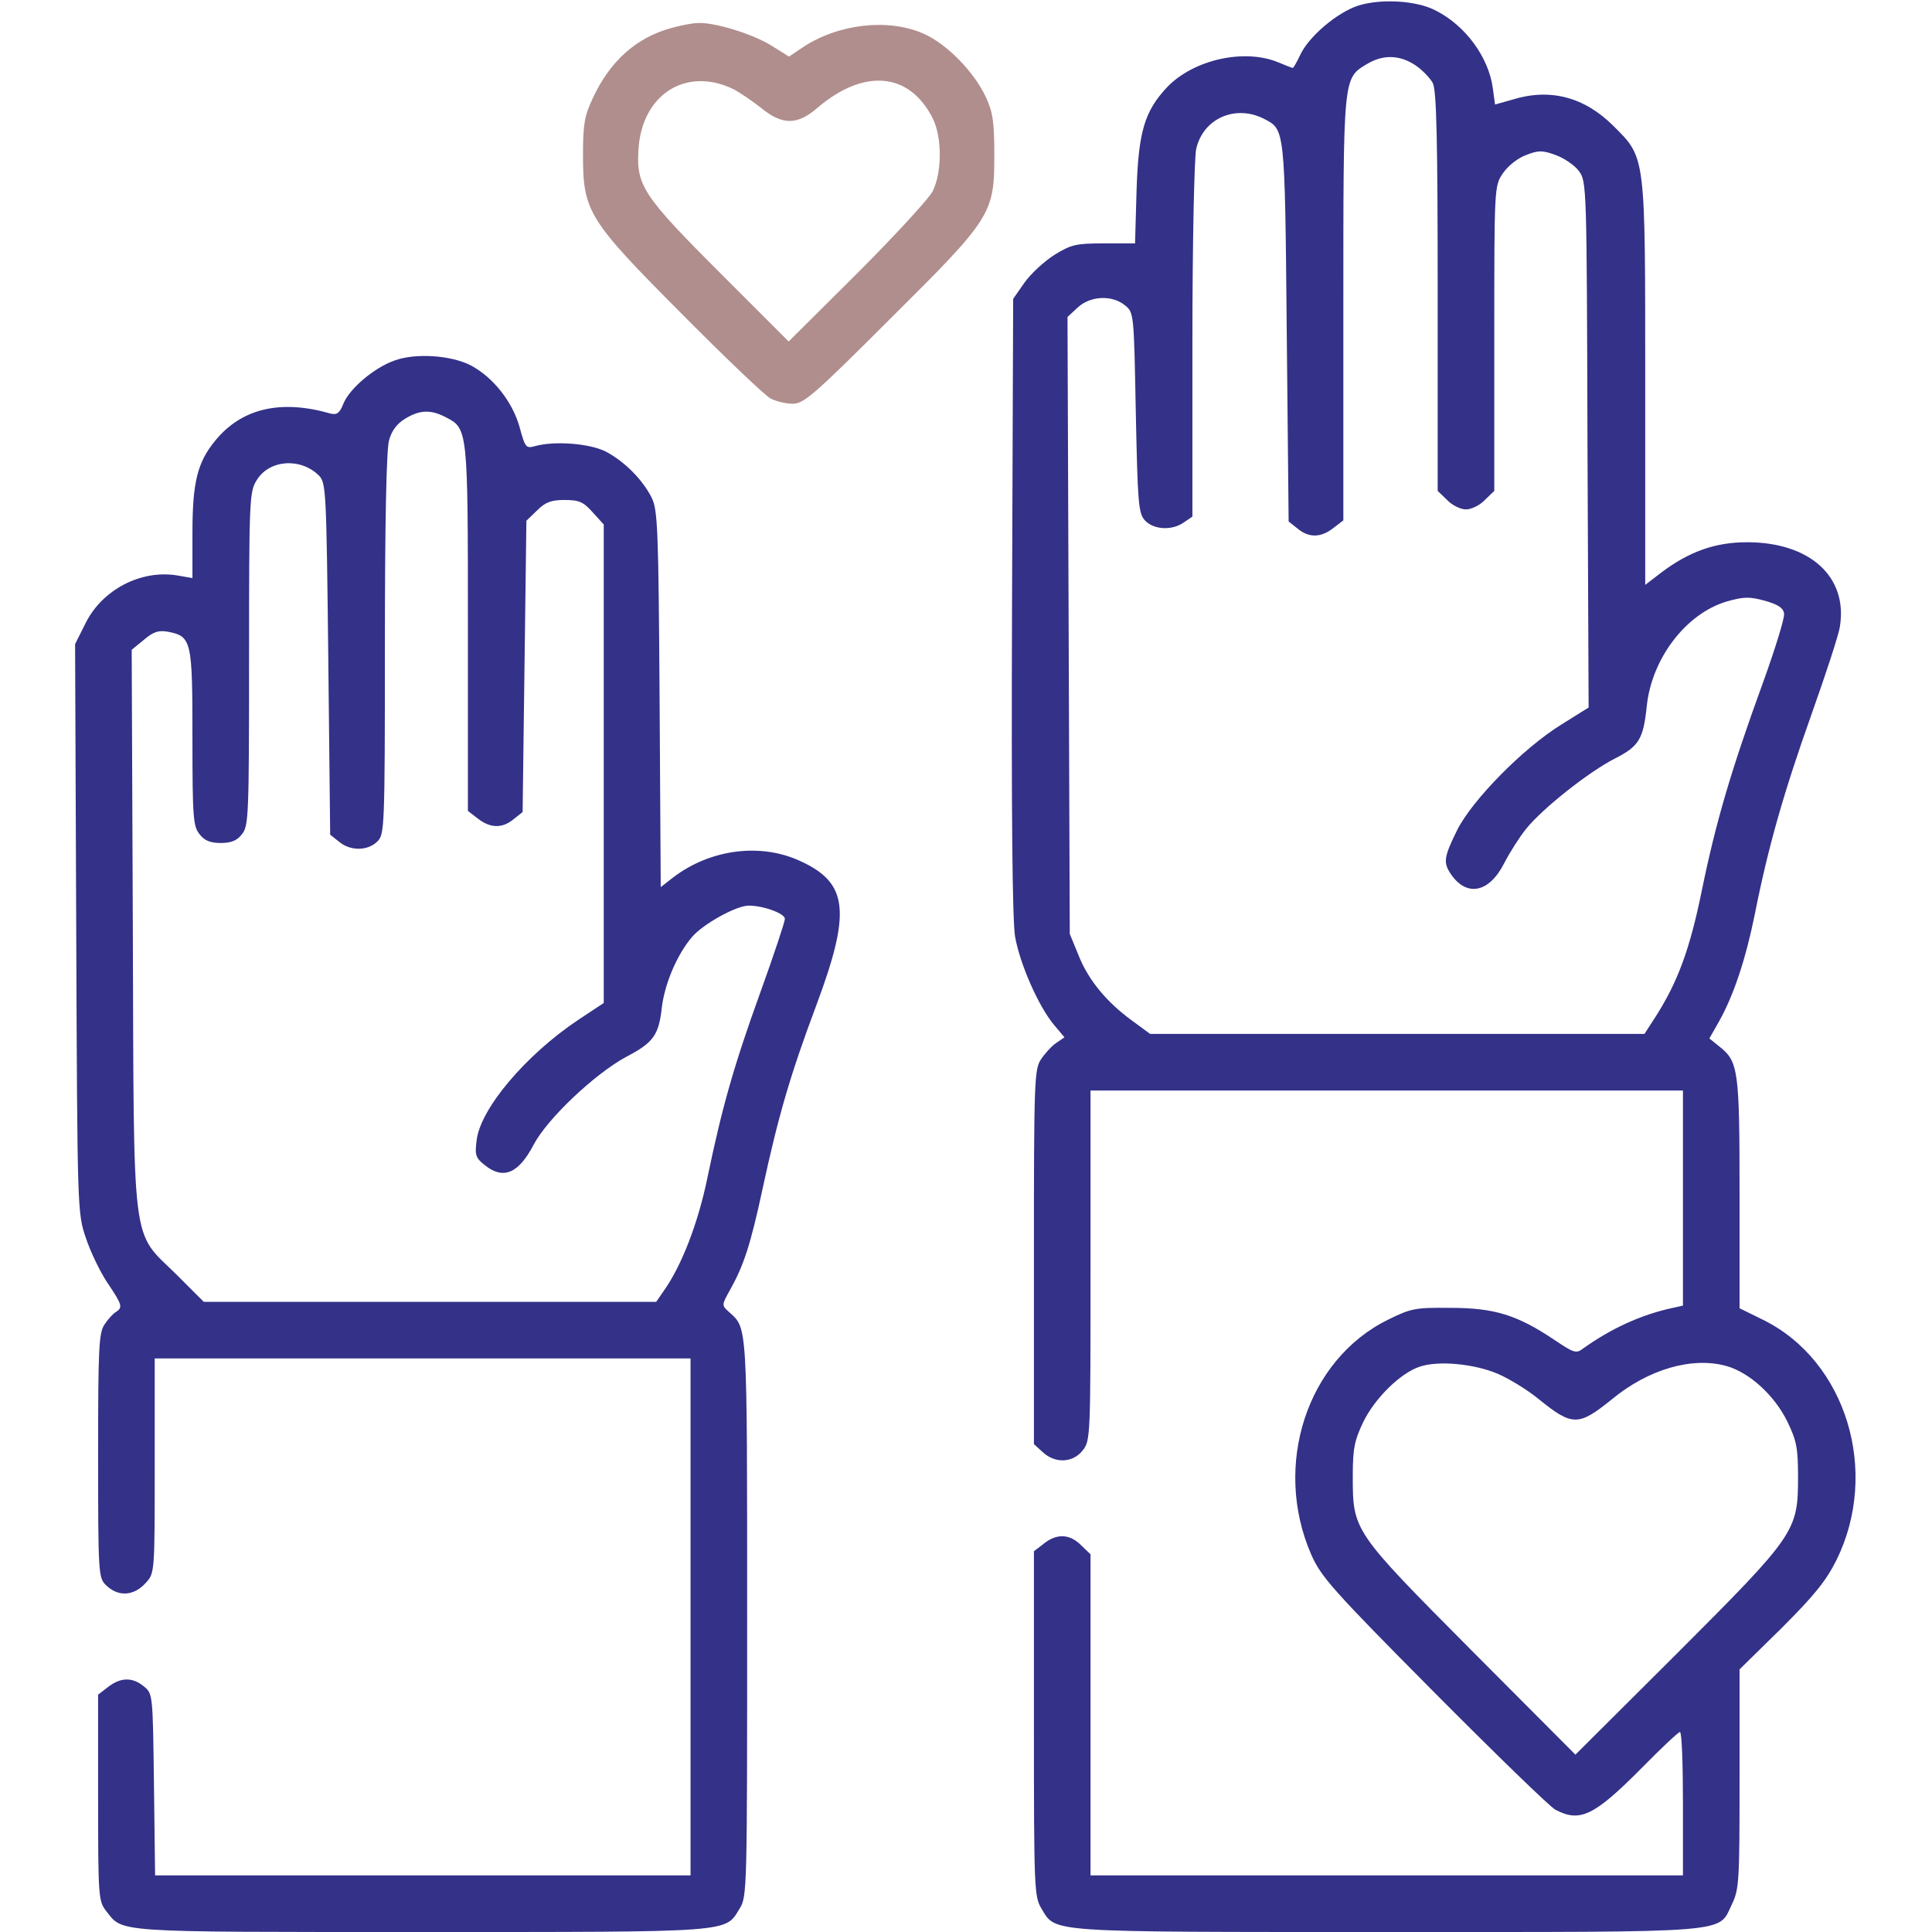
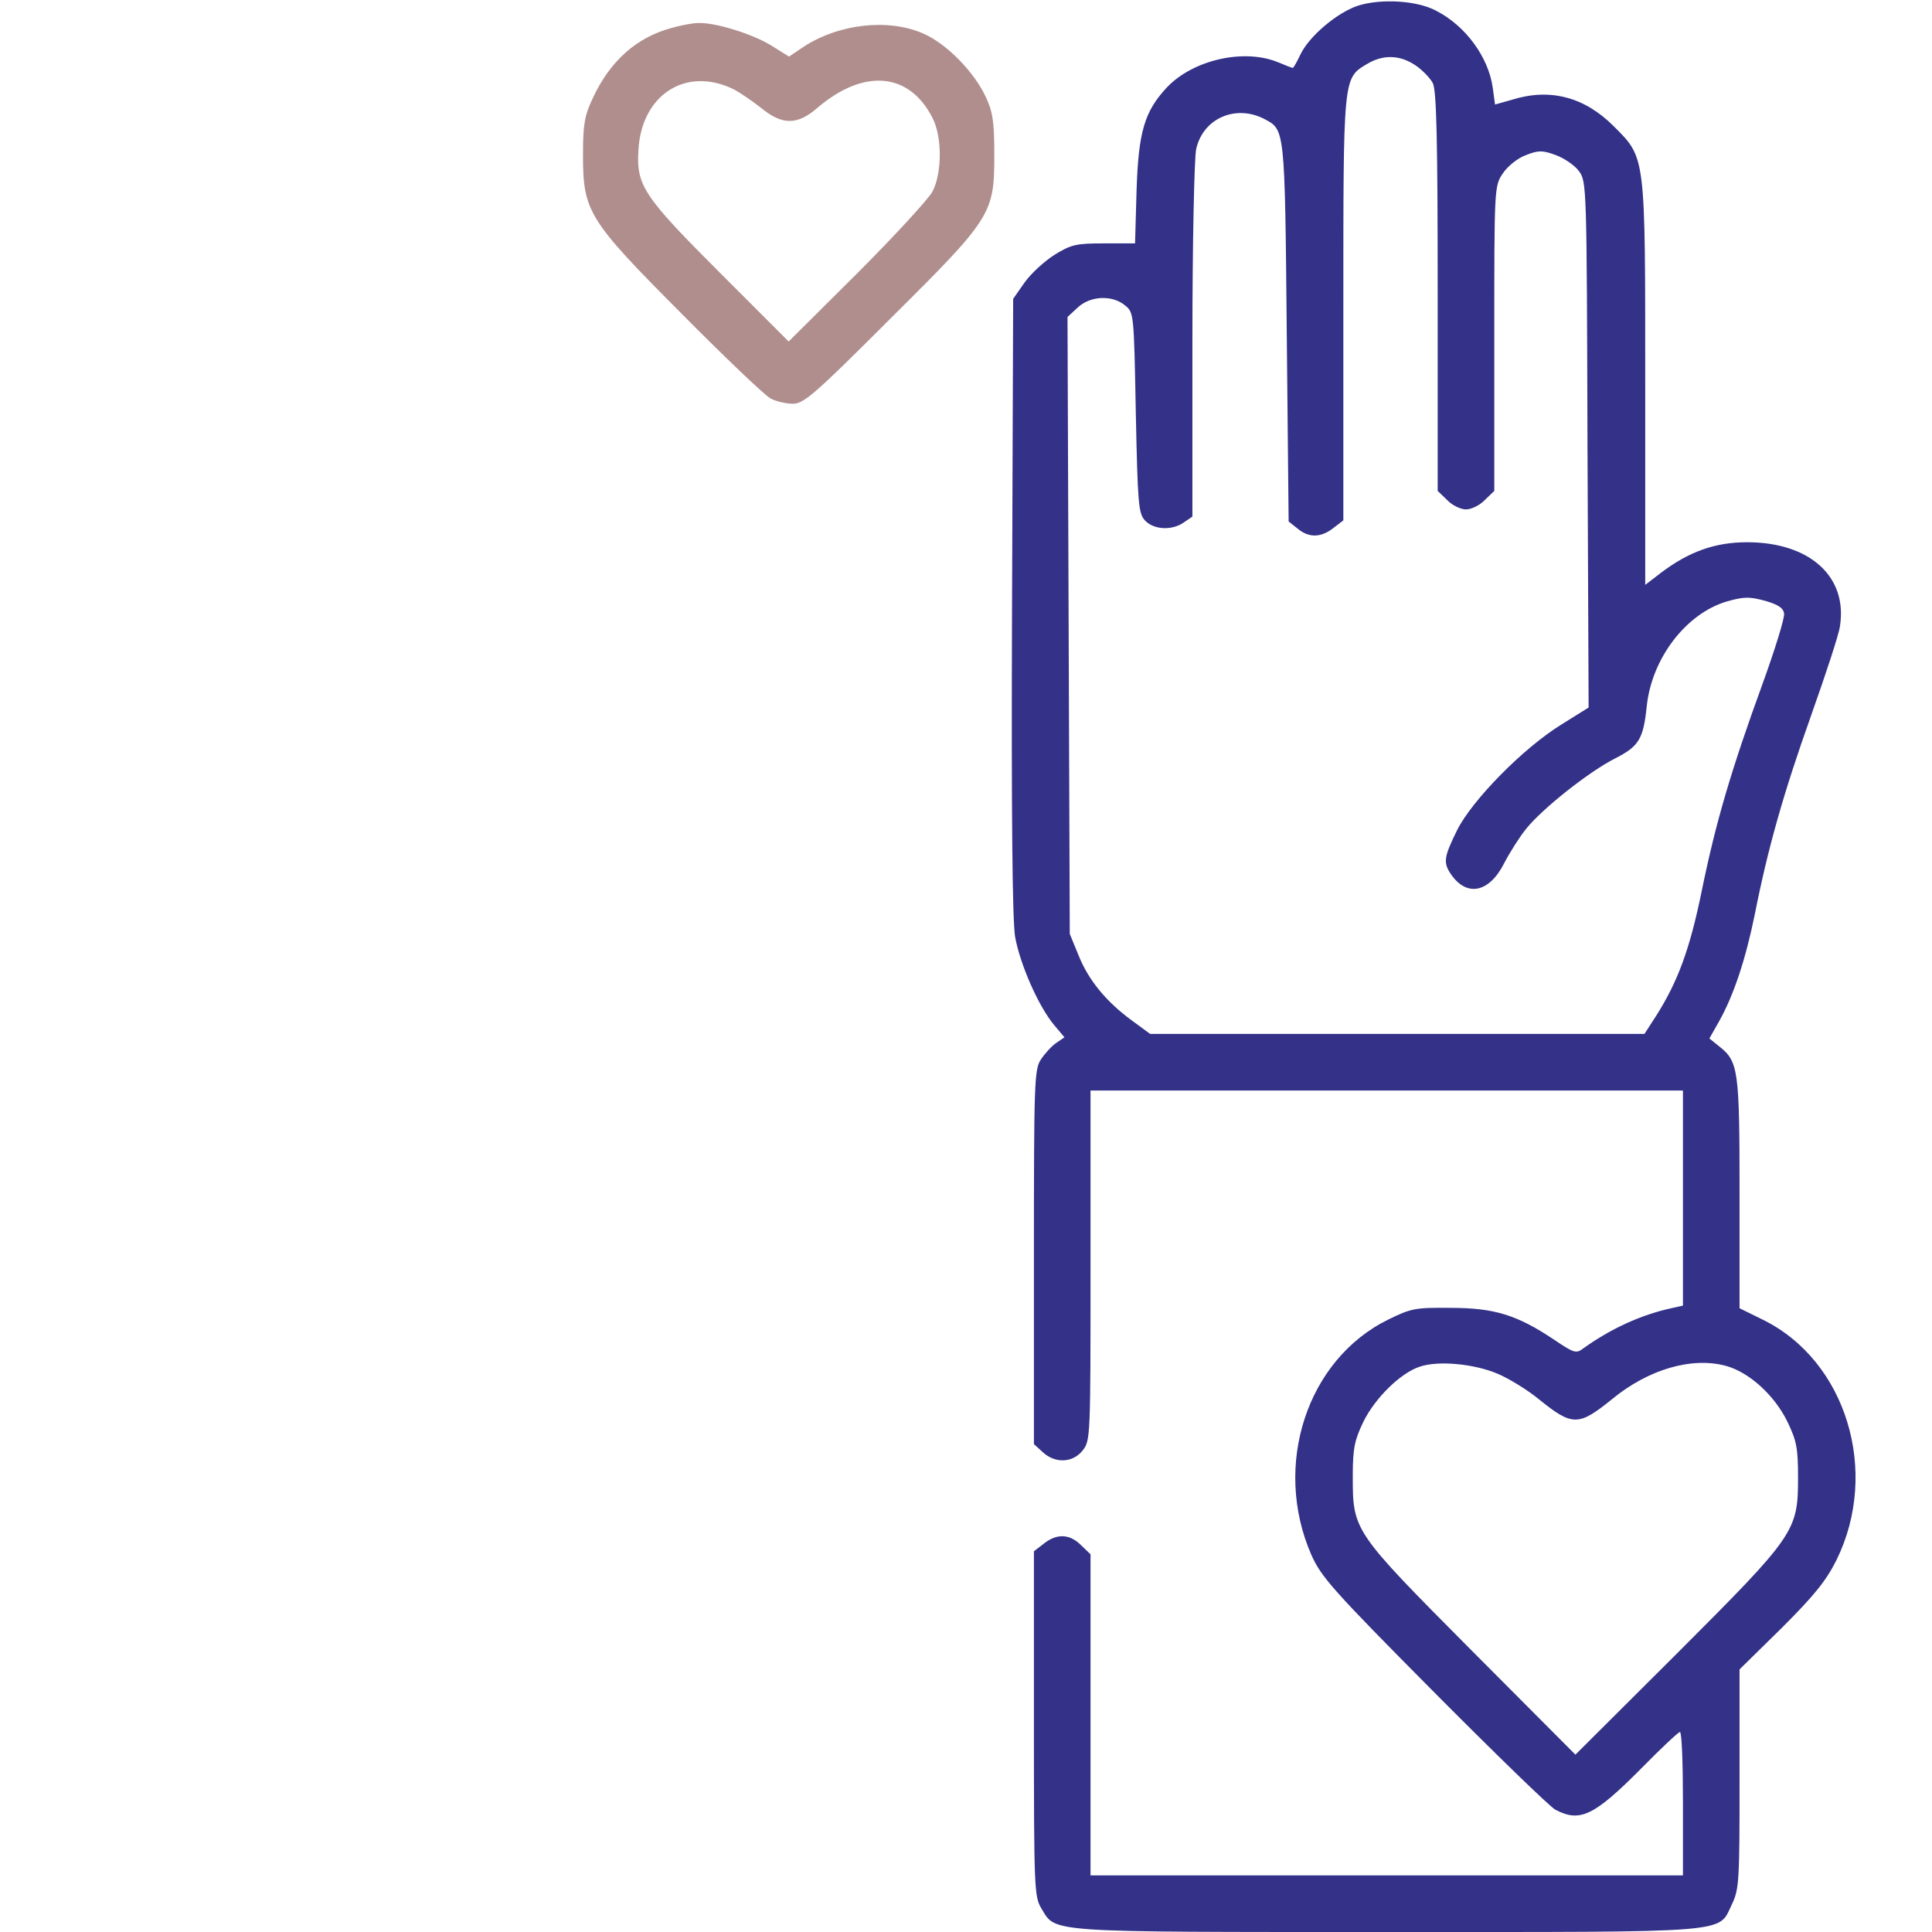
<svg xmlns="http://www.w3.org/2000/svg" id="Layer_1" x="0px" y="0px" viewBox="0 0 512 512" style="enable-background:new 0 0 512 512;" xml:space="preserve">
  <style type="text/css">	.st0{fill:#333188;}	.st1{fill:#B08E8D;}</style>
  <g transform="translate(0,512) scale(0.1,-0.1)">
    <path class="st0" d="M3599,5105c-55-18-130-81-153-130c-9-19-18-35-20-35s-20,7-39,15c-90,37-224,7-294-66c-60-64-76-118-81-274  l-4-140h-82c-74,0-87-3-131-30c-27-17-63-50-80-74l-30-43l-3-811c-2-563,1-833,8-879c13-73,62-185,104-235l27-32l-22-15  c-12-8-30-28-40-43c-18-26-19-58-19-524v-496l23-21c33-31,80-29,106,4c21,26,21,36,21,490v464h785h785v-285v-285l-27-6  c-84-18-164-55-238-108c-18-14-25-11-77,24c-97,65-158,84-273,84c-94,1-105-1-166-31c-216-106-307-387-204-623c26-59,57-94,324-363  c163-164,308-305,323-313c65-34,102-17,228,110c52,53,98,96,102,96c5,0,8-85,8-190V150h-785h-785v425v426l-25,24c-30,30-64,32-99,4  l-26-20V552c0-441,1-458,20-490c39-64,5-62,916-62c930,0,876-4,914,74c19,40,20,61,20,332v290l111,109c87,87,118,125,146,181  c115,234,26,527-194,636l-63,31v304c0,328-3,350-54,390l-26,21l25,44c40,71,71,166,95,283c35,177,76,322,150,530  c38,107,73,213,76,235c21,131-79,223-246,223c-85,0-154-25-227-80l-43-33v528c0,615,2,602-84,688c-77,77-168,101-268,70l-46-13  l-6,44c-11,81-72,165-151,205C3754,5119,3659,5124,3599,5105z M3751,4947c18-12,39-34,46-47c10-19,13-151,13-553v-528l25-24  c13-14,36-25,50-25s37,11,50,25l25,24v404c0,403,0,404,23,438c13,19,39,40,61,48c33,13,44,13,79,0c22-8,50-27,61-42  c21-28,21-36,23-725l3-697l-72-45c-102-63-236-200-276-279c-36-73-38-87-16-119c42-60,101-47,140,30c15,29,41,70,58,91  c43,54,167,152,236,187c63,32,75,51,84,138c13,127,104,246,212,278c46,13,60,13,101,2c35-10,49-19,51-34c2-11-24-95-57-186  c-83-228-124-367-161-548c-32-157-64-242-121-332l-31-48h-655h-655l-49,36c-67,49-115,107-141,173l-23,56l-3,818l-3,817l27,25  c33,31,91,34,125,6c24-19,24-21,29-284c5-242,7-267,24-286c23-25,72-28,104-5l22,15v467c0,257,5,485,10,507c18,81,104,119,180,80  c55-29,55-20,60-563l5-504l24-19c30-25,62-24,95,2l26,20v560c0,617-1,611,62,649C3665,4976,3709,4975,3751,4947z M3970,1479  c30-13,79-43,108-67c89-72,105-72,194,0c97,80,213,113,303,88c61-17,128-78,162-148c24-50,28-69,28-147c0-143-7-153-322-468  l-268-267l-276,277c-315,317-314,316-314,463c0,72,5,94,28,142c31,63,98,129,149,146C3811,1515,3907,1506,3970,1479z" />
    <path class="st1" d="M1780,5046c-93-25-163-87-209-186c-22-47-26-69-26-150c0-151,13-172,263-423c114-115,219-215,234-223  s42-14,59-14c29,0,57,24,256,223c272,270,278,280,278,437c0,87-4,113-22,152c-31,67-104,142-166,169c-93,41-225,26-319-36l-37-25  l-48,30c-49,30-148,61-193,59C1836,5059,1805,5053,1780,5046z M1945,4883c17-9,49-31,72-49c56-46,96-46,149,0  c123,105,243,95,305-26c26-50,26-146,0-196c-11-20-101-118-200-217l-181-180l-180,180c-206,206-224,233-218,329  C1701,4871,1820,4945,1945,4883z" />
-     <path class="st0" d="M1044,4164c-53-19-118-74-134-114c-10-25-17-30-34-26c-132,38-235,14-305-71c-48-58-61-111-61-246v-119l-40,7  c-97,16-200-38-244-128l-27-54l3-754c3-752,3-754,26-821c12-36,38-90,57-118c39-58,41-65,22-77c-7-4-21-19-30-33  c-15-22-17-61-17-347c0-310,1-324,20-343c33-33,75-30,107,6c23,25,23,29,23,310v284h710h710V835V150h-709H411l-3,241  c-3,239-3,241-27,260c-30,25-62,24-95-2l-26-20V356c0-262,1-274,21-300c46-58,11-56,834-56c833,0,806-2,845,62c20,32,20,48,20,771  c0,787,1,766-48,810c-20,18-20,18,4,61c35,63,53,117,85,266c41,190,73,301,142,485c93,249,85,325-42,383c-105,49-239,32-338-44  l-32-25l-3,498c-3,456-5,501-21,534c-24,48-72,96-121,122c-43,22-136,29-187,15c-25-7-27-5-42,50c-19,68-71,133-130,164  C1194,4179,1099,4185,1044,4164z M1180,4015c60-31,60-27,60-559v-485l26-20c33-26,65-27,95-2l24,19l5,386l5,386l28,27  c22,22,37,28,73,28c39,0,50-5,75-33l29-32v-634v-634l-68-45c-139-93-260-236-269-320c-5-39-2-46,22-65c49-39,89-22,129,54  c36,69,162,188,245,233c73,38,87,58,95,132c8,63,40,139,80,186c29,34,117,83,150,83c40,0,96-21,96-35c0-8-29-95-64-192  c-72-199-103-310-141-493c-25-122-69-235-116-301l-20-29h-600H540l-73,73c-120,118-112,53-115,918l-3,737l33,27c25,21,38,25,62,21  c64-12,66-23,66-281c0-213,2-235,19-256c13-17,29-23,56-23s43,6,56,23c18,22,19,48,19,465c0,420,1,443,20,473c33,55,116,61,165,13  c19-20,20-35,25-486l5-466l24-19c30-25,76-24,101,1c19,19,20,33,20,523c0,321,4,516,11,540c7,26,21,44,42,57  C1112,4034,1141,4035,1180,4015z" />
  </g>
</svg>